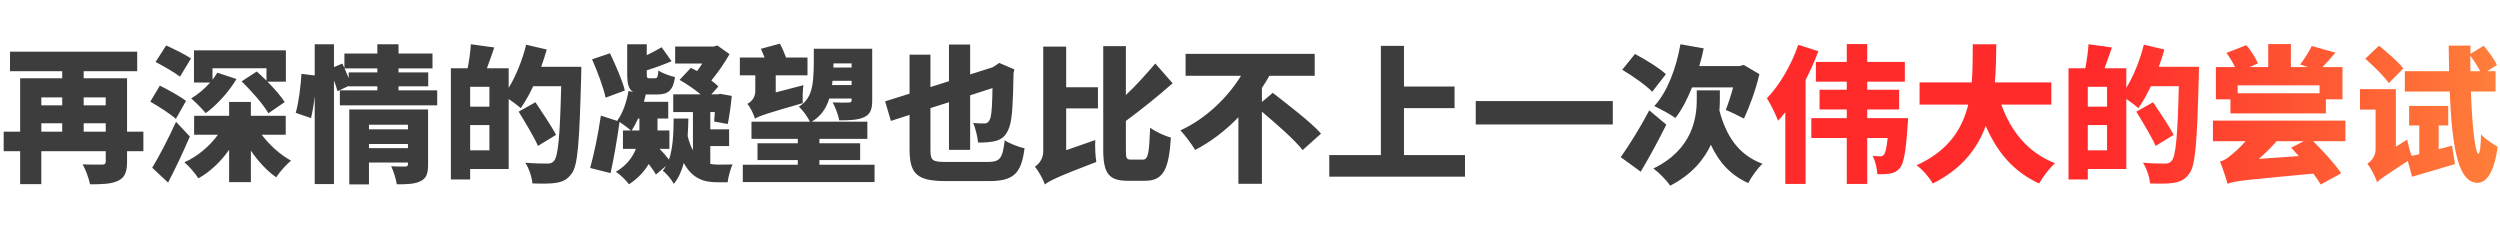
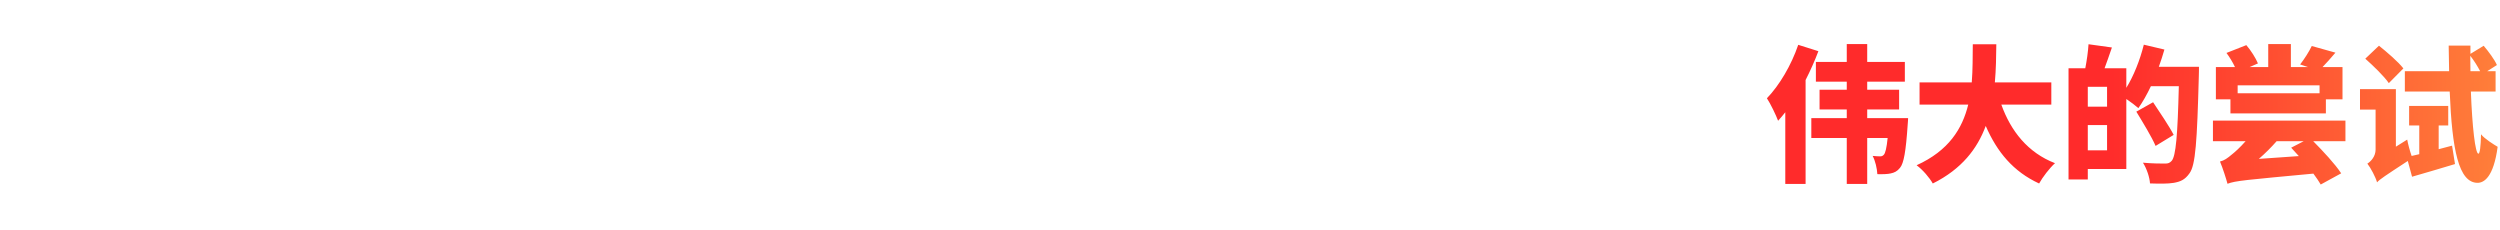
<svg xmlns="http://www.w3.org/2000/svg" fill="none" version="1.1" width="544" height="50" viewBox="0 0 544 50">
  <defs>
    <linearGradient x1="0" y1="25" x2="544" y2="25" gradientUnits="userSpaceOnUse" id="master_svg0_5_20606">
      <stop offset="84.286%" stop-color="#FF2B2B" stop-opacity="1" />
      <stop offset="100%" stop-color="#FF7F3A" stop-opacity="1" />
    </linearGradient>
  </defs>
  <g>
-     <path d="M18.208,28.648L18.208,26.824L23.008,26.824L23.008,28.648L18.208,28.648ZM8.992,26.824L13.536,26.824L13.536,28.648L8.992,28.648L8.992,26.824ZM13.536,21.192L13.536,22.92L8.992,22.92L8.992,21.192L13.536,21.192ZM23.008,21.192L23.008,22.92L18.208,22.92L18.208,21.192L23.008,21.192ZM31.2,28.648L27.648,28.648L27.648,17.032L18.208,17.032L18.208,15.496L29.856,15.496L29.856,11.24L2.176,11.24L2.176,15.496L13.536,15.496L13.536,17.032L4.384,17.032L4.384,28.648L0.8,28.648L0.8,32.904L4.384,32.904L4.384,40.072L8.992,40.072L8.992,32.904L23.008,32.904L23.008,35.144C23.008,35.656,22.784,35.816,22.208,35.816C21.664,35.816,19.552,35.848,17.984,35.752C18.624,36.872,19.36,38.856,19.584,40.104C22.272,40.104,24.224,40.04,25.696,39.336C27.168,38.632,27.648,37.416,27.648,35.208L27.648,32.904L31.2,32.904L31.2,28.648ZM47.296,15.816C47.008,16.328,46.624,16.84,46.24,17.352L46.24,14.856L57.984,14.856L57.984,17.544C57.28,16.84,56.544,16.168,55.872,15.56L52.576,17.704C54.72,19.784,57.312,22.728,58.4,24.648L61.952,22.216C61.152,20.936,59.712,19.304,58.208,17.768L62.208,17.768L62.208,10.952L42.208,10.952L42.208,17.96L45.728,17.96C44.544,19.304,43.072,20.552,41.6,21.416C42.528,22.184,44.064,23.784,44.768,24.616C47.168,22.888,49.824,19.976,51.456,17.192L47.296,15.816ZM41.568,12.712C40.32,11.88,37.792,10.63,36.16,9.889L33.856,13.48C35.552,14.376,38.016,15.784,39.168,16.68L41.568,12.712ZM40.48,21.96C39.168,20.936,36.512,19.496,34.784,18.632L32.704,22.12C34.496,23.144,37.056,24.776,38.272,25.864L40.48,21.96ZM38.304,26.504C36.608,30.25,34.56,34.127,33.12,36.498L36.576,39.734C38.24,36.531,39.872,33.069,41.312,29.705L38.304,26.504ZM62.176,29.32L62.176,25.192L54.592,25.192L54.592,22.184L49.856,22.184L49.856,25.192L42.24,25.192L42.24,29.32L47.424,29.32C45.6,31.82,43.008,34.031,40.128,35.312C41.12,36.145,42.496,37.748,43.168,38.806C45.76,37.364,48.032,35.184,49.856,32.589L49.856,39.639L54.592,39.639L54.592,32.781C56.192,35.12,58.08,37.171,60.096,38.581C60.832,37.428,62.304,35.793,63.328,34.96C60.992,33.678,58.624,31.564,56.96,29.32L62.176,29.32ZM80.288,32.232L80.288,31.336L88.768,31.336L88.768,32.232L80.288,32.232ZM88.768,27.144L88.768,28.136L80.288,28.136L80.288,27.144L88.768,27.144ZM93.152,23.816L76,23.816L76,40.118L80.288,40.118L80.288,35.368L88.768,35.368L88.768,35.721C88.768,36.104,88.608,36.232,88.192,36.232C87.776,36.232,86.24,36.264,85.12,36.168C85.632,37.256,86.176,38.952,86.336,40.104C88.544,40.104,90.208,40.072,91.488,39.432C92.8,38.824,93.152,37.736,93.152,35.816L93.152,23.816ZM75.872,15.752L75.872,17C75.584,16.328,75.296,15.592,74.976,14.888L82.112,14.888L82.112,15.752L75.872,15.752ZM86.72,19.656L86.72,18.792L93.184,18.792L93.184,15.752L86.72,15.752L86.72,14.888L94.112,14.888L94.112,11.656L86.72,11.656L86.72,9.629L82.112,9.629L82.112,11.656L74.944,11.656L74.944,14.824L74.496,13.832L72.672,14.6L72.672,9.629L68.48,9.629L68.48,16.424L65.6,16.072C65.44,18.728,64.992,22.344,64.352,24.552L67.68,25.704C68,24.36,68.288,22.664,68.48,20.968L68.48,40.054L72.672,40.054L72.672,17.512C72.992,18.376,73.28,19.208,73.44,19.848L75.872,18.696L75.872,18.792L82.112,18.792L82.112,19.656L73.952,19.656L73.952,22.92L95.136,22.92L95.136,19.656L86.72,19.656ZM102.304,32.712L102.304,27.208L106.496,27.208L106.496,32.712L102.304,32.712ZM106.496,23.208L102.304,23.208L102.304,18.888L106.496,18.888L106.496,23.208ZM117.76,14.536C118.208,13.284,118.624,12.033,118.976,10.781L114.496,9.723C113.664,13.06,112.288,16.52,110.688,19.112L110.688,14.856L105.952,14.856C106.464,13.508,107.008,11.905,107.552,10.332L102.464,9.627C102.368,11.198,102.08,13.22,101.76,14.856L98.112,14.856L98.112,39.057L102.304,39.057L102.304,36.776L110.688,36.776L110.688,21.544C111.648,22.184,112.736,23.016,113.312,23.528C114.24,22.216,115.168,20.584,116.032,18.76L122.112,18.76C121.856,29.32,121.472,34.024,120.544,35.016C120.128,35.464,119.776,35.592,119.136,35.592C118.272,35.592,116.352,35.592,114.304,35.4C115.136,36.68,115.776,38.664,115.84,39.912C117.76,39.977,119.744,40.01,121.024,39.784C122.432,39.528,123.424,39.144,124.416,37.736C125.76,35.976,126.08,30.792,126.464,16.552C126.496,16.008,126.496,14.536,126.496,14.536L117.76,14.536ZM120.992,29.352C120.032,27.464,117.952,24.424,116.512,22.248L112.864,24.296C114.304,26.664,116.224,29.8,117.056,31.752L120.992,29.352ZM135.968,19.688C135.424,17.512,133.952,14.152,132.736,11.592L128.832,12.904C130.016,15.592,131.328,19.08,131.776,21.256L135.968,19.688ZM137.44,28.392C137.952,27.656,138.4,26.76,138.848,25.8L139.136,25.8L139.136,27.72C139.136,27.944,139.136,28.168,139.136,28.392L137.44,28.392ZM154.56,31.784L158.656,31.784L158.656,28.136L154.56,28.136L154.56,24.392L155.552,24.392C155.488,25.16,155.456,25.864,155.392,26.44L158.368,26.984C158.688,25.416,159.04,22.952,159.232,20.872L156.768,20.424L156.224,20.52L154.784,20.52L156.32,18.824C155.936,18.408,155.392,17.96,154.784,17.512C156.256,15.752,157.664,13.672,158.752,11.784L156.096,9.893L155.296,10.12L146.912,10.12L146.912,13.832L152.8,13.832C152.448,14.408,152.064,14.952,151.68,15.464C151.2,15.208,150.752,14.984,150.336,14.76L147.872,17.384C149.408,18.248,151.136,19.432,152.448,20.52L146.496,20.52L146.496,24.392L150.784,24.392L150.784,32.712C150.336,31.912,149.952,30.888,149.632,29.608C149.728,28.392,149.76,27.112,149.792,25.8L146.592,25.8C146.56,29.288,146.4,32.36,145.568,34.728C145.024,33.992,144.256,33.128,143.52,32.392L145.664,32.392L145.664,28.392L143.072,28.392L143.072,27.784L143.072,25.8L145.408,25.8L145.408,22.152L140.128,22.152C140.256,21.64,140.384,21.096,140.512,20.584L140.352,20.552L140.576,20.552L143.04,20.552C145.376,20.552,146.464,19.688,146.88,16.776C145.76,16.52,144.064,15.912,143.264,15.336C143.168,16.744,143.04,17.032,142.56,17.032L141.344,17.032C140.8,17.032,140.736,16.936,140.736,16.04L140.736,15.304C142.464,14.76,144.416,14.056,146.144,13.32L143.968,10.28C143.072,10.824,141.92,11.432,140.736,12.008L140.736,9.634L136.48,9.634L136.48,16.072C136.48,18.152,136.736,19.368,137.76,20.008L136.768,19.784C136.352,22.184,135.52,24.648,134.304,26.248L134.528,26.376L130.752,25.16C130.144,29.32,129.216,33.704,128.416,36.552L132.864,37.672C133.568,34.44,134.272,30.472,134.816,26.536C135.616,27.08,136.672,27.848,137.28,28.392L135.552,28.392L135.552,32.392L138.368,32.392C137.664,34.184,136.384,35.976,134.016,37.384C135.008,38.024,136.256,39.272,136.864,40.111C138.848,38.792,140.224,37.288,141.152,35.688C141.792,36.488,142.4,37.352,142.72,37.992L144.928,36.104C144.736,36.488,144.48,36.84,144.224,37.16C145.056,37.768,146.144,39.112,146.624,40.013C147.648,38.76,148.32,37.224,148.8,35.464C150.592,38.824,153.12,39.656,155.936,39.656L158.336,39.656C158.464,38.568,158.944,36.68,159.424,35.784C158.624,35.816,156.8,35.816,156.192,35.816C155.648,35.816,155.104,35.784,154.56,35.656L154.56,31.784ZM164.352,19.816C164.352,21.352,163.392,22.184,162.624,22.6C163.232,23.272,164.032,24.904,164.288,25.832C165.152,25.256,166.624,24.744,174.688,22.44C174.624,21.512,174.656,19.72,174.816,18.536L168.8,20.104L168.8,16.392L175.712,16.392L175.712,12.52L171.04,12.52C170.688,11.524,170.208,10.399,169.696,9.499L165.568,10.624C165.824,11.203,166.112,11.845,166.368,12.52L160.992,12.52L160.992,16.392L164.352,16.392L164.352,19.816ZM185.312,13.8L185.312,14.696L181.344,14.696L181.376,13.8L185.312,13.8ZM181.056,18.504C181.088,18.216,181.12,17.896,181.152,17.576L185.312,17.576L185.312,18.504L181.056,18.504ZM178.304,35.848L178.304,34.824L187.168,34.824L187.168,31.176L178.304,31.176L178.304,30.216L188.736,30.216L188.736,26.472L176.64,26.472C178.624,25.288,179.776,23.624,180.448,21.448L185.312,21.448L185.312,21.8C185.312,22.184,185.12,22.312,184.64,22.312C184.192,22.344,182.432,22.344,181.184,22.28C181.76,23.304,182.4,25,182.624,26.184C184.896,26.184,186.656,26.12,188,25.512C189.376,24.904,189.792,23.816,189.792,21.864L189.792,10.6L177.088,10.6C177.088,17.736,177.184,21.128,173.824,23.208C174.656,23.944,175.776,25.448,176.224,26.472L163.52,26.472L163.52,30.216L173.6,30.216L173.6,31.176L164.832,31.176L164.832,34.824L173.6,34.824L173.6,35.848L161.632,35.848L161.632,39.624L190.304,39.624L190.304,35.848L178.304,35.848ZM205.952,35.24C202.848,35.24,202.464,34.952,202.464,32.552L202.464,23.526L206.496,22.244L206.496,32.616L211.104,32.616L211.104,20.739L215.968,19.169C215.904,22.532,215.808,24.582,215.552,25.543C215.232,26.6,214.816,26.856,214.208,26.856C213.632,26.856,212.544,26.856,211.744,26.76C212.256,27.784,212.736,29.928,212.832,31.016C214.08,31.048,215.84,30.952,216.992,30.568C218.208,30.152,219.104,29.32,219.68,27.496C220.288,25.671,220.448,21.956,220.544,15.902L220.736,15.102L217.44,13.693L216.544,14.301L215.968,14.653L211.104,16.191L211.104,9.689L206.496,9.689L206.496,17.664L202.464,18.945L202.464,11.899L197.92,11.899L197.92,20.387L192.608,22.052L193.856,26.312L197.92,24.998L197.92,32.52C197.92,37.992,199.68,39.4,205.856,39.4L215.264,39.4C220.704,39.4,222.24,37.64,222.944,32.264C221.664,32.008,219.712,31.24,218.624,30.536C218.144,34.536,217.632,35.24,214.816,35.24L205.952,35.24ZM232,10.139L227.008,10.139L227.008,32.968C227.008,34.6,226.016,35.72,225.184,36.296C225.92,37.096,227.008,39.016,227.36,40.145C228.384,39.336,230.08,38.472,238.56,35.24C238.368,34.12,238.24,31.944,238.336,30.472L232,32.68L232,23.592L238.912,23.592L238.912,18.984L232,18.984L232,10.139ZM246.144,34.728C245.088,34.728,244.992,34.472,244.992,32.616L244.992,26.312C248.352,23.848,251.968,20.936,255.168,18.119L251.392,13.824C249.6,15.908,247.328,18.503,244.992,20.68L244.992,10.042L240.064,10.042L240.064,32.552C240.064,37.736,241.28,39.336,245.376,39.336L249.216,39.336C253.248,39.336,254.368,36.616,254.784,29.928C253.504,29.608,251.424,28.648,250.272,27.784C250.048,33.32,249.856,34.728,248.704,34.728L246.144,34.728ZM274.592,22.188L274.592,19.146C275.168,18.282,275.712,17.385,276.224,16.488L286.08,16.488L286.08,11.72L257.984,11.72L257.984,16.488L270.048,16.488C267.168,21.163,262.464,25.806,256.864,28.368C257.856,29.425,259.328,31.378,260.064,32.627C263.584,30.802,266.752,28.336,269.472,25.518L269.472,39.992L274.592,39.992L274.592,24.302C277.792,26.991,281.664,30.386,283.456,32.659L287.456,29.073C285.152,26.479,280.192,22.733,276.96,20.203L274.592,22.188ZM305.504,33.736L305.504,23.528L316.512,23.528L316.512,18.824L305.504,18.824L305.504,9.978L300.48,9.978L300.48,33.736L289.248,33.736L289.248,38.44L318.784,38.44L318.784,33.736L305.504,33.736ZM321.12,21.992L321.12,27.08L350.944,27.08L350.944,21.992L321.12,21.992ZM377.12,19.016C376.64,20.841,376.032,22.667,375.52,23.916C376.64,24.364,378.528,25.293,379.488,25.805C380.672,23.244,382.016,19.689,382.848,16.136L379.424,14.12L378.528,14.376L369.76,14.376C370.144,13.124,370.464,11.841,370.72,10.525L365.664,9.627C364.736,14.92,362.752,20.105,359.968,23.083C361.216,23.66,363.584,24.941,364.576,25.677C365.92,23.948,367.136,21.642,368.192,19.016L377.12,19.016ZM362.496,16.136C361.024,14.76,357.952,12.9,355.776,11.745L352.992,15.176C355.2,16.488,358.208,18.568,359.52,19.977L362.496,16.136ZM358.88,24.012C356.864,27.855,354.4,31.762,352.672,34.196L357.024,37.365C358.976,34.068,360.864,30.608,362.592,27.118L358.88,24.012ZM374.24,19.657L369.216,19.657L369.216,21.674C369.216,25.645,368.288,32.562,359.776,36.661C360.96,37.526,362.688,39.255,363.424,40.408C368.096,38.006,370.752,34.772,372.288,31.506C374.016,35.252,376.512,38.07,380.416,39.831C381.056,38.55,382.496,36.565,383.52,35.636C378.272,33.715,375.584,29.52,374.144,24.044C374.208,23.244,374.24,22.475,374.24,21.802L374.24,19.657Z" fill="#3D3D3D" fill-opacity="1" />
    <path d="M391.296,9.755C389.792,14.184,387.2,18.568,384.48,21.384C385.248,22.536,386.496,25.128,386.912,26.28C387.424,25.704,387.968,25.096,388.48,24.424L388.48,40.02L392.896,40.02L392.896,17.416C393.952,15.336,394.912,13.191,395.68,11.136L391.296,9.755ZM406.304,25.704L406.304,23.816L413.248,23.816L413.248,19.528L406.304,19.528L406.304,17.768L414.496,17.768L414.496,13.48L406.304,13.48L406.304,9.595L401.856,9.595L401.856,13.48L395.136,13.48L395.136,17.768L401.856,17.768L401.856,19.528L395.936,19.528L395.936,23.816L401.856,23.816L401.856,25.704L394.144,25.704L394.144,30.024L401.856,30.024L401.856,40.02L406.304,40.02L406.304,30.024L410.752,30.024C410.528,32.264,410.24,33.288,409.952,33.64C409.696,33.928,409.472,34.024,409.12,34.024C408.736,34.024,408.192,33.992,407.488,33.928C408.064,34.984,408.448,36.68,408.512,37.896C409.696,37.928,410.752,37.896,411.424,37.736C412.192,37.576,412.832,37.288,413.44,36.52C414.272,35.528,414.72,32.904,415.104,27.24C415.168,26.728,415.2,25.704,415.2,25.704L406.304,25.704ZM446.368,22.76L446.368,17.928L434.08,17.928C434.336,15.107,434.368,12.287,434.4,9.626L429.28,9.626C429.248,12.287,429.28,15.107,429.056,17.928L417.696,17.928L417.696,22.76L428.288,22.76C427.008,27.981,424.064,32.785,417.056,35.956C418.432,36.981,419.84,38.647,420.576,39.928C426.88,36.788,430.272,32.337,432.096,27.404C434.56,33.074,438.08,37.333,443.712,39.928C444.448,38.582,446.016,36.532,447.168,35.508C441.28,33.233,437.568,28.558,435.488,22.76L446.368,22.76ZM454.304,32.712L454.304,27.208L458.496,27.208L458.496,32.712L454.304,32.712ZM458.496,23.208L454.304,23.208L454.304,18.888L458.496,18.888L458.496,23.208ZM469.76,14.536C470.208,13.284,470.624,12.033,470.976,10.781L466.496,9.723C465.664,13.06,464.288,16.52,462.688,19.112L462.688,14.856L457.952,14.856C458.464,13.508,459.008,11.905,459.552,10.332L454.464,9.627C454.368,11.198,454.08,13.22,453.76,14.856L450.112,14.856L450.112,39.057L454.304,39.057L454.304,36.776L462.688,36.776L462.688,21.544C463.648,22.184,464.736,23.016,465.312,23.528C466.24,22.216,467.168,20.584,468.032,18.76L474.112,18.76C473.856,29.32,473.472,34.024,472.544,35.016C472.128,35.464,471.776,35.592,471.136,35.592C470.272,35.592,468.352,35.592,466.304,35.4C467.136,36.68,467.776,38.664,467.84,39.912C469.76,39.977,471.744,40.01,473.024,39.784C474.432,39.528,475.424,39.144,476.416,37.736C477.76,35.976,478.08,30.792,478.464,16.552C478.496,16.008,478.496,14.536,478.496,14.536L469.76,14.536ZM472.992,29.352C472.032,27.464,469.952,24.424,468.512,22.248L464.864,24.296C466.304,26.664,468.224,29.8,469.056,31.752L472.992,29.352ZM504.736,20.296L486.912,20.296L486.912,18.568L504.736,18.568L504.736,20.296ZM485.344,24.68L506.112,24.68L506.112,21.608L509.728,21.608L509.728,14.6L505.376,14.6C506.208,13.734,507.2,12.643,508.192,11.456L503.04,10.011C502.464,11.231,501.408,12.867,500.512,14.023L502.24,14.6L498.496,14.6L498.496,9.595L493.568,9.595L493.568,14.6L489.504,14.6L491.328,13.798C490.848,12.643,489.824,11.007,488.8,9.819L484.48,11.52C485.152,12.418,485.856,13.573,486.336,14.6L482.176,14.6L482.176,21.608L485.344,21.608L485.344,24.68ZM491.52,34.575C492.928,33.356,494.24,32.042,495.392,30.728L501.28,30.728L498.56,32.139C499.072,32.715,499.648,33.325,500.224,33.965L491.52,34.575ZM510.368,26.248L481.536,26.248L481.536,30.728L488.64,30.728C487.424,32.106,486.272,33.132,485.696,33.581C484.672,34.446,484,34.927,483.072,35.151C483.648,36.498,484.448,38.998,484.704,39.991C486.432,39.318,488.736,39.157,503.392,37.779C504.032,38.645,504.608,39.478,504.992,40.151L509.44,37.715C508.128,35.696,505.504,32.907,503.36,30.728L510.368,30.728L510.368,26.248ZM522.976,14.887C521.856,13.444,519.424,11.358,517.664,9.947L514.688,12.77C516.448,14.341,518.784,16.584,519.808,18.088L522.976,14.887ZM530.656,27.304L532.736,27.304L532.736,23.048L524.224,23.048L524.224,27.304L526.432,27.304L526.432,33.551L524.768,33.936C524.416,32.943,524,31.437,523.808,30.38L521.344,31.918L521.344,19.4L513.536,19.4L513.536,23.848L516.928,23.848L516.928,32.56C516.928,34.002,515.936,35.123,515.136,35.603C515.872,36.532,516.928,38.55,517.248,39.671C517.856,38.998,518.944,38.294,523.936,35.026L524.864,38.454C527.648,37.653,531.04,36.66,534.208,35.7L533.568,31.695C532.608,31.952,531.616,32.208,530.656,32.465L530.656,27.304ZM537.568,15.496C537.568,14.376,537.536,13.256,537.536,12.136C538.336,13.16,539.136,14.44,539.68,15.496L537.568,15.496ZM543.04,19.912L543.04,15.496L541.216,15.496L543.328,14.152C542.816,12.968,541.536,11.24,540.448,9.96L537.568,11.72L537.568,9.928L532.832,9.928C532.864,11.88,532.896,13.736,532.928,15.496L523.296,15.496L523.296,19.912L533.056,19.912C533.568,32.616,535.008,39.752,539.104,39.784C540.48,39.784,542.592,38.632,543.488,31.944C542.784,31.528,540.64,30.216,539.872,29.224C539.808,31.976,539.616,33.448,539.296,33.448C538.624,33.416,537.952,27.656,537.664,19.912L543.04,19.912Z" fill="url(#master_svg0_5_20606)" fill-opacity="1" />
  </g>
</svg>